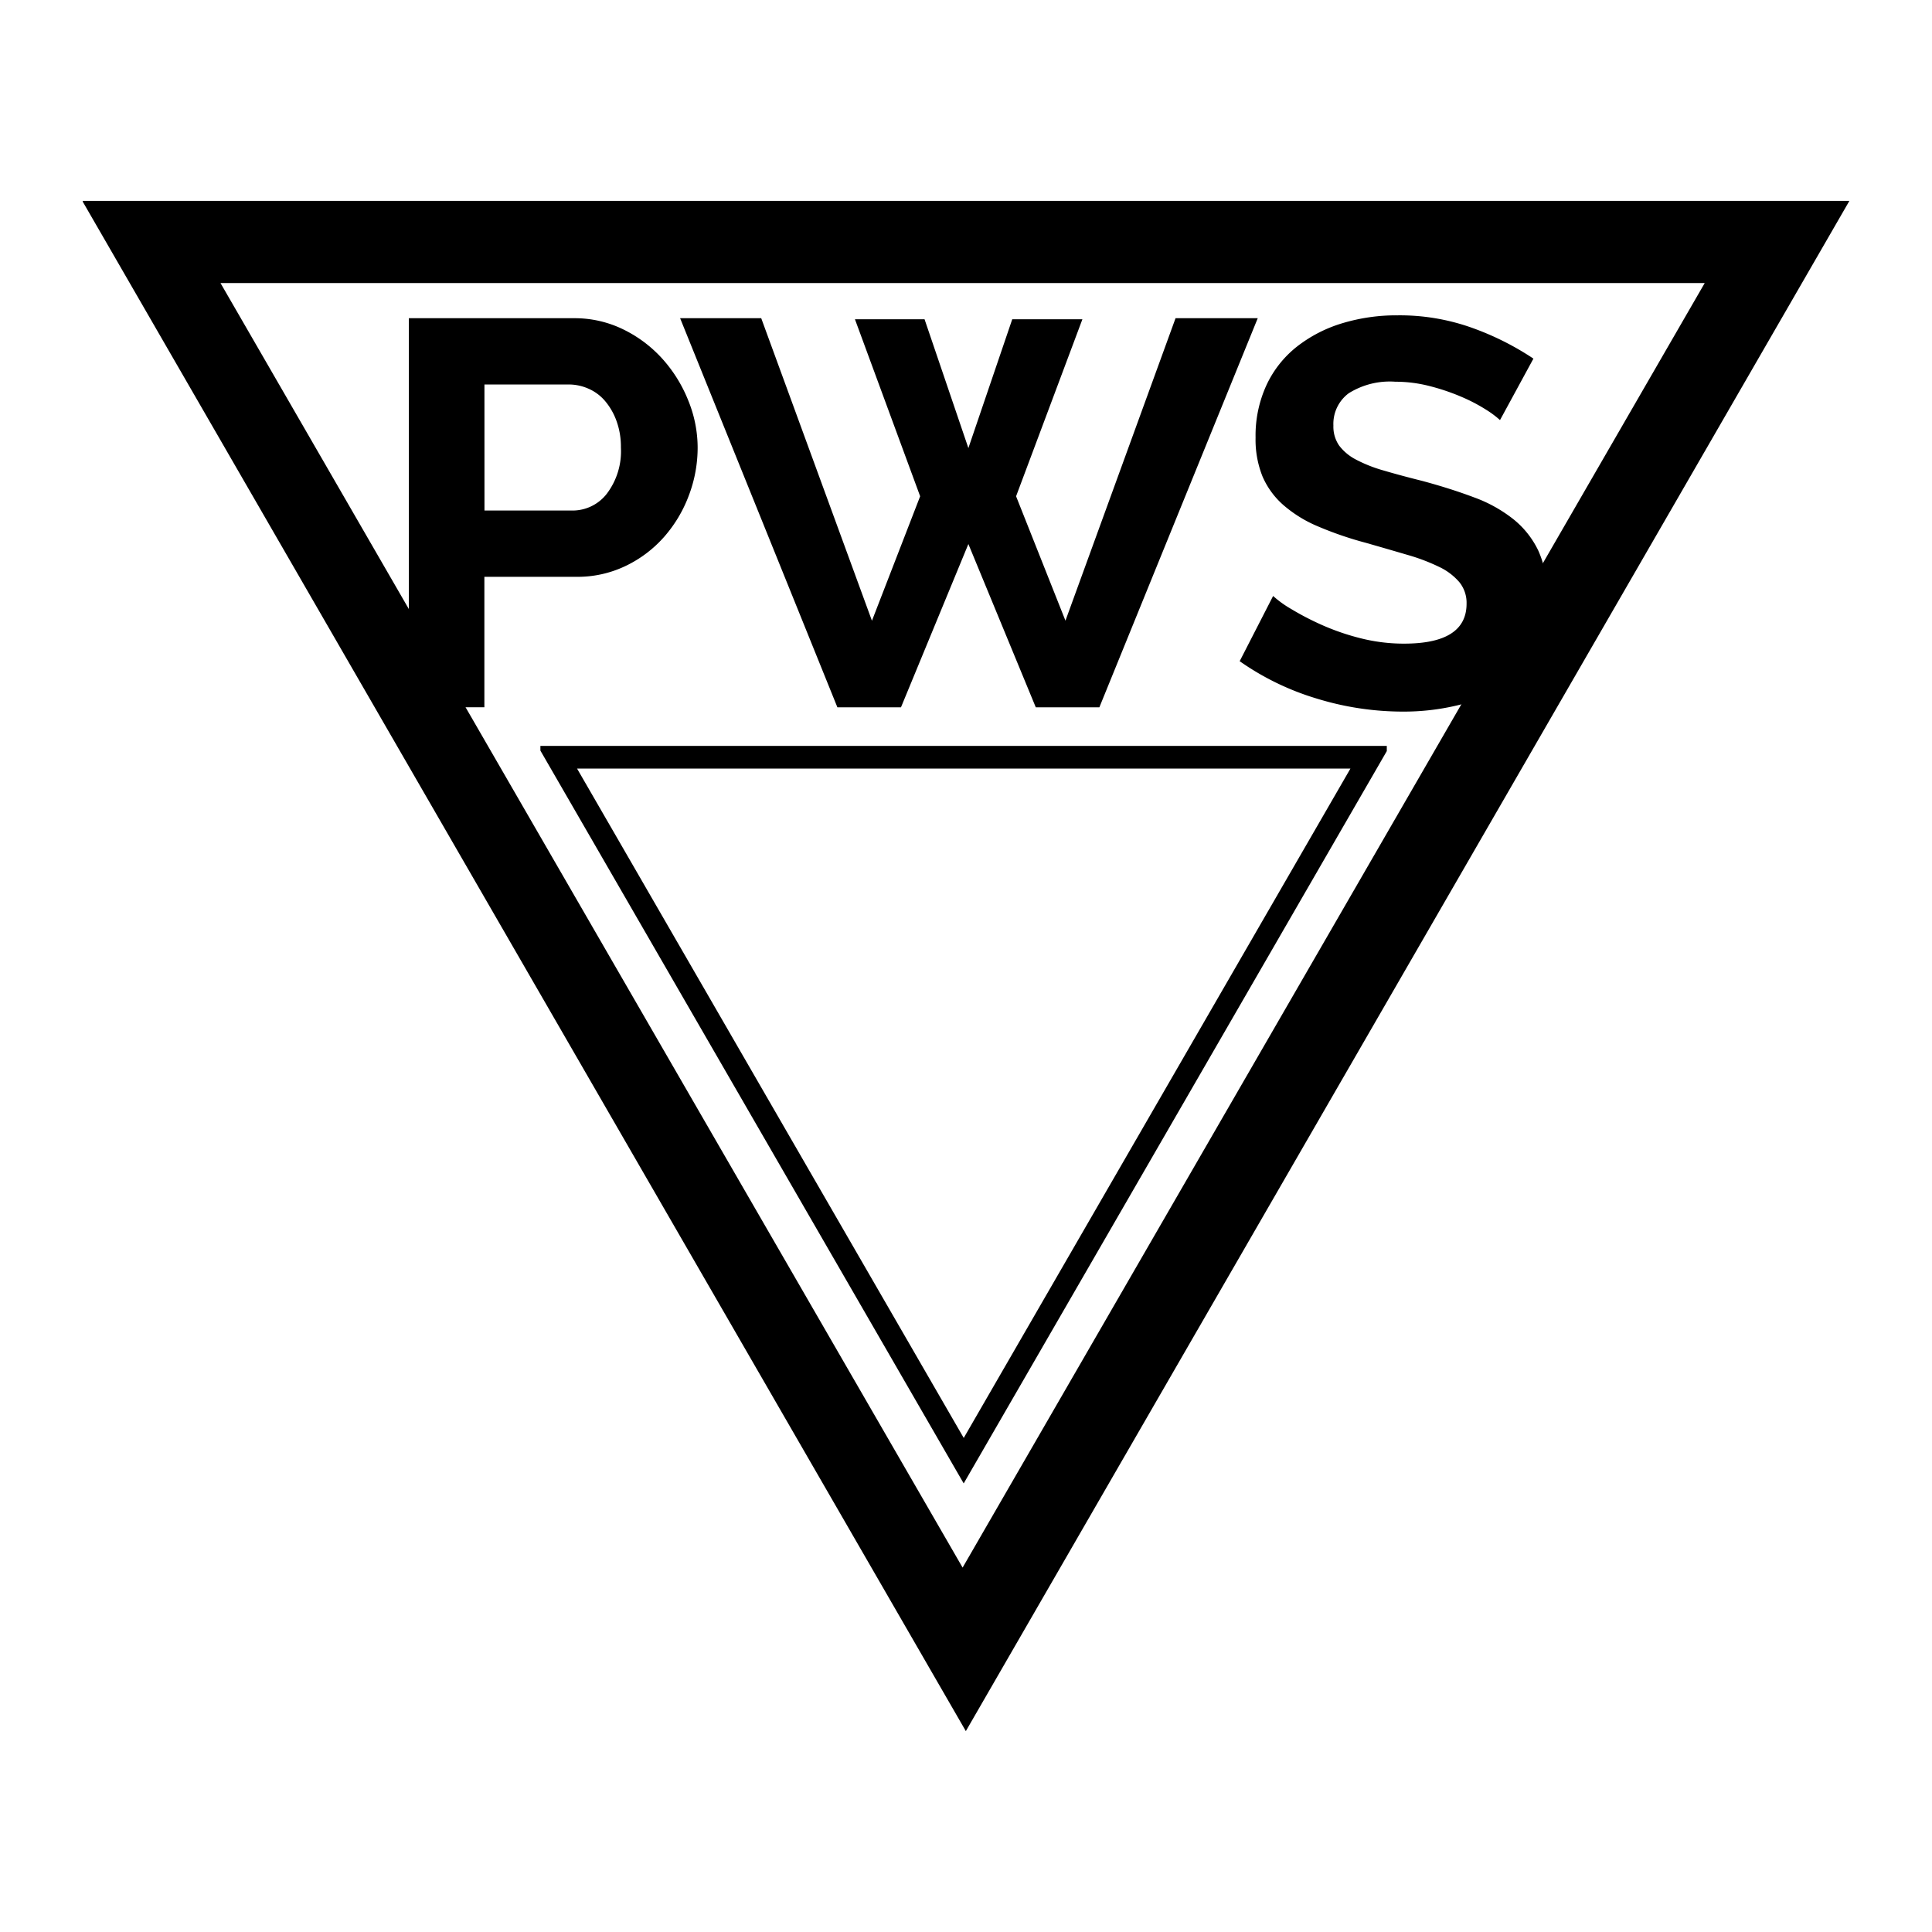
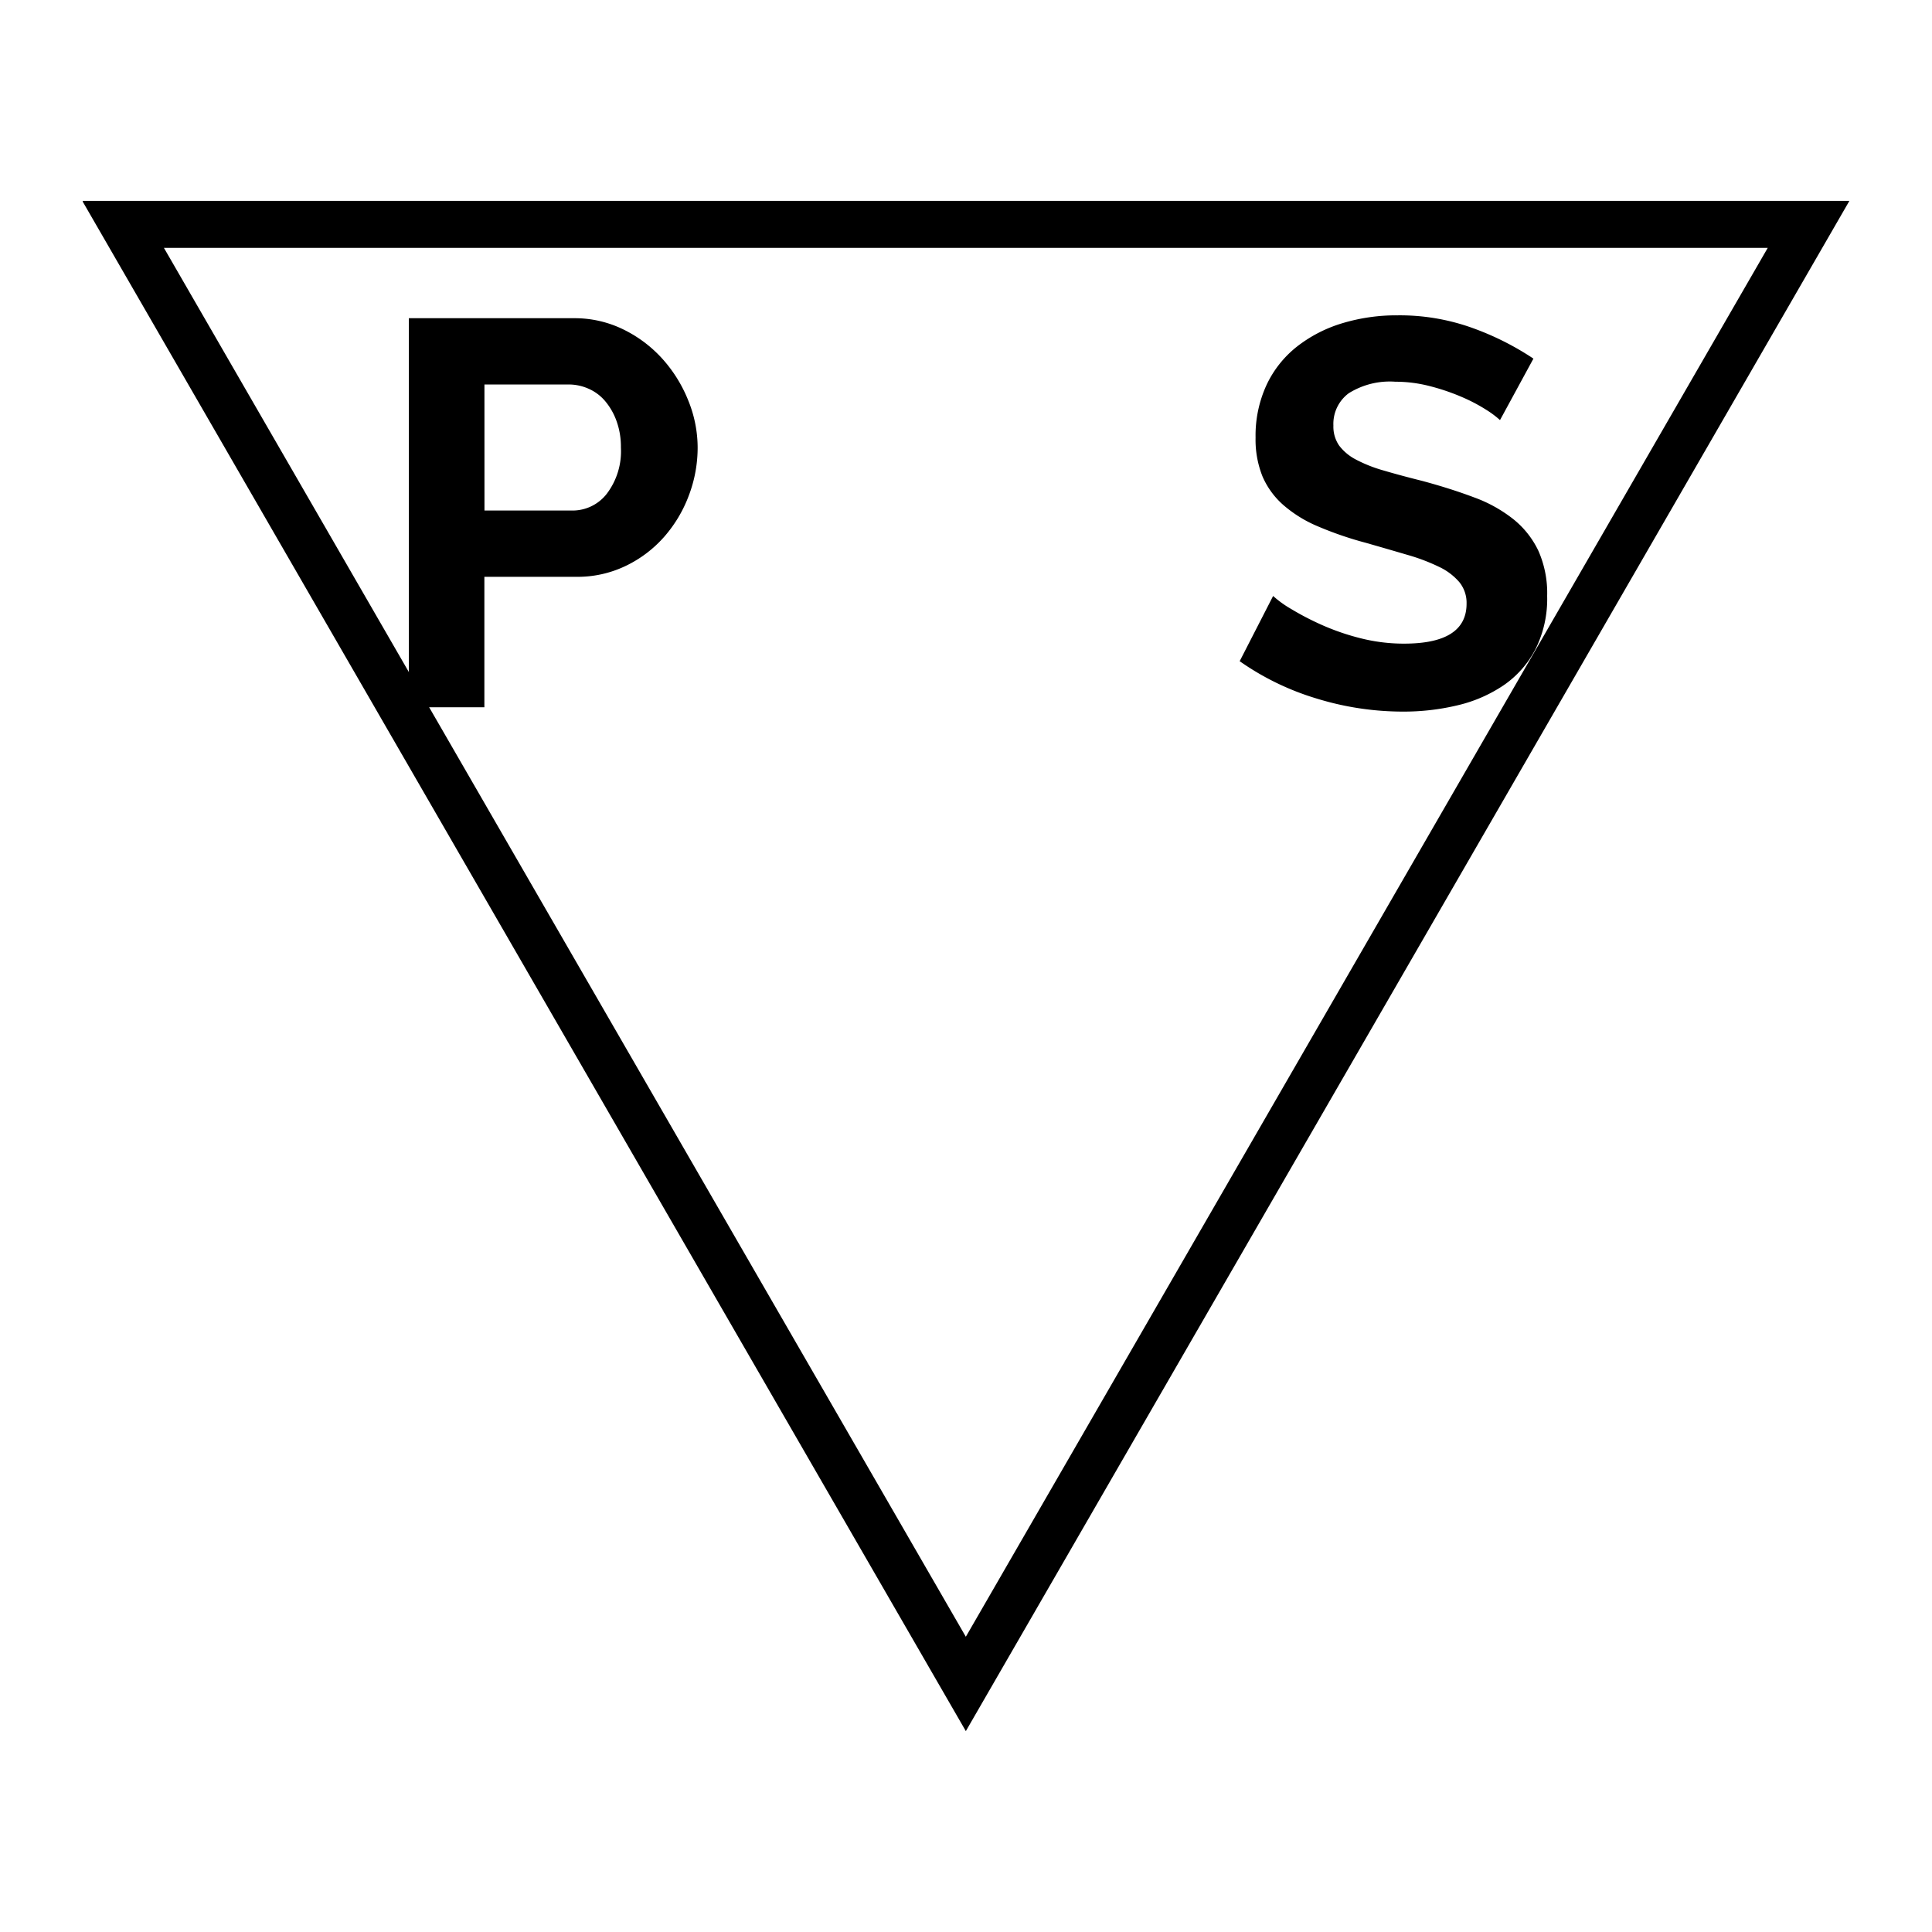
<svg xmlns="http://www.w3.org/2000/svg" width="180" height="180" viewBox="0 0 180 180">
  <defs>
    <clipPath id="a">
      <rect width="180" height="180" transform="translate(1615 83)" fill="#fff" />
    </clipPath>
    <clipPath id="b">
      <rect width="164.571" height="142.571" fill="none" />
    </clipPath>
    <clipPath id="c">
-       <rect width="152.286" height="131.857" fill="none" />
-     </clipPath>
+       </clipPath>
    <clipPath id="d">
-       <rect width="78.857" height="68.714" fill="none" />
-     </clipPath>
+       </clipPath>
  </defs>
  <g transform="translate(-1615 -83)" clip-path="url(#a)">
    <g transform="translate(1705 173)">
      <g transform="translate(-82.286 -71.286)">
        <g clip-path="url(#b)">
          <g transform="translate(-0.048)">
            <path d="M-.339,0H164.3L81.98,142.571ZM156.692,4.379H7.267l74.712,129.4Z" transform="translate(0.339)" />
          </g>
        </g>
        <g transform="translate(5.846 3.609)">
          <g clip-path="url(#c)">
            <g transform="translate(-0.055 0)">
              <path d="M40.536,25.266H192.893L116.715,157.123Zm145.319,4.05H47.575l69.14,119.676Z" transform="translate(-40.536 -25.266)" />
            </g>
          </g>
        </g>
        <g transform="translate(42.634 50.779)">
          <g clip-path="url(#d)">
            <g transform="translate(-0.254 0)">
              <path d="M296.661,355.453h79.391l-39.7,68.714Zm75.724,2.111H300.329l36.027,62.366Z" transform="translate(-296.661 -355.453)" />
            </g>
          </g>
        </g>
        <g transform="translate(30.378 10.928)">
          <path d="M212.643,112.748V76.5h15.369a10.286,10.286,0,0,1,4.619,1.048A11.951,11.951,0,0,1,236.28,80.3a13,13,0,0,1,2.4,3.878,11.669,11.669,0,0,1,.869,4.366,12.561,12.561,0,0,1-.819,4.467,12.4,12.4,0,0,1-2.3,3.857,11.255,11.255,0,0,1-3.574,2.705,10.335,10.335,0,0,1-4.6,1.021h-8.577v12.152Zm7.045-18.33h8.17a4.031,4.031,0,0,0,3.241-1.583,6.544,6.544,0,0,0,1.3-4.289,7.031,7.031,0,0,0-.411-2.476,6.017,6.017,0,0,0-1.071-1.863,4.247,4.247,0,0,0-1.557-1.149,4.551,4.551,0,0,0-1.812-.384h-7.863Z" transform="translate(-212.643 -76.495)" />
        </g>
        <g transform="translate(55.651 10.928)">
-           <path d="M405.846,76.6h6.485l4.083,12,4.086-12h6.536L420.858,93.09l4.6,11.589L435.715,76.5h7.658l-14.756,36.253h-5.923l-6.28-15.214-6.28,15.214h-5.923L389.557,76.5h7.557l10.315,28.185L411.92,93.09Z" transform="translate(-389.557 -76.495)" />
-         </g>
+           </g>
        <g transform="translate(107.782 10.672)">
          <path d="M778.729,84.456a8.987,8.987,0,0,0-1.3-.97,15.777,15.777,0,0,0-2.3-1.2,19.968,19.968,0,0,0-2.937-.994,12.732,12.732,0,0,0-3.214-.411,7.215,7.215,0,0,0-4.342,1.074,3.547,3.547,0,0,0-1.429,3.012,3.1,3.1,0,0,0,.536,1.863,4.632,4.632,0,0,0,1.557,1.3,13.281,13.281,0,0,0,2.58,1.021q1.556.459,3.6.97,2.654.714,4.824,1.533a13.059,13.059,0,0,1,3.679,2.042,8.407,8.407,0,0,1,2.321,2.935,9.726,9.726,0,0,1,.818,4.211,10.49,10.49,0,0,1-1.1,4.979,9.227,9.227,0,0,1-2.961,3.345,12.853,12.853,0,0,1-4.289,1.863,21.576,21.576,0,0,1-5.08.586,27.328,27.328,0,0,1-8.068-1.223,24.9,24.9,0,0,1-7.149-3.473l3.116-6.077a9.668,9.668,0,0,0,1.658,1.2,25.787,25.787,0,0,0,2.836,1.479,22.037,22.037,0,0,0,3.625,1.253,16.42,16.42,0,0,0,4.083.509q5.822,0,5.821-3.726a3.056,3.056,0,0,0-.664-1.991,5.636,5.636,0,0,0-1.89-1.432,18.042,18.042,0,0,0-2.961-1.122q-1.735-.511-3.881-1.125a32.853,32.853,0,0,1-4.518-1.557,11.855,11.855,0,0,1-3.19-1.991,7.471,7.471,0,0,1-1.917-2.655,9.21,9.21,0,0,1-.637-3.6,11.255,11.255,0,0,1,1.021-4.9,9.891,9.891,0,0,1,2.833-3.574,12.83,12.83,0,0,1,4.211-2.173,17.4,17.4,0,0,1,5.158-.741,19.991,19.991,0,0,1,7.048,1.2,26.233,26.233,0,0,1,5.616,2.833Z" transform="translate(-754.473 -74.703)" />
        </g>
      </g>
    </g>
  </g>
</svg>